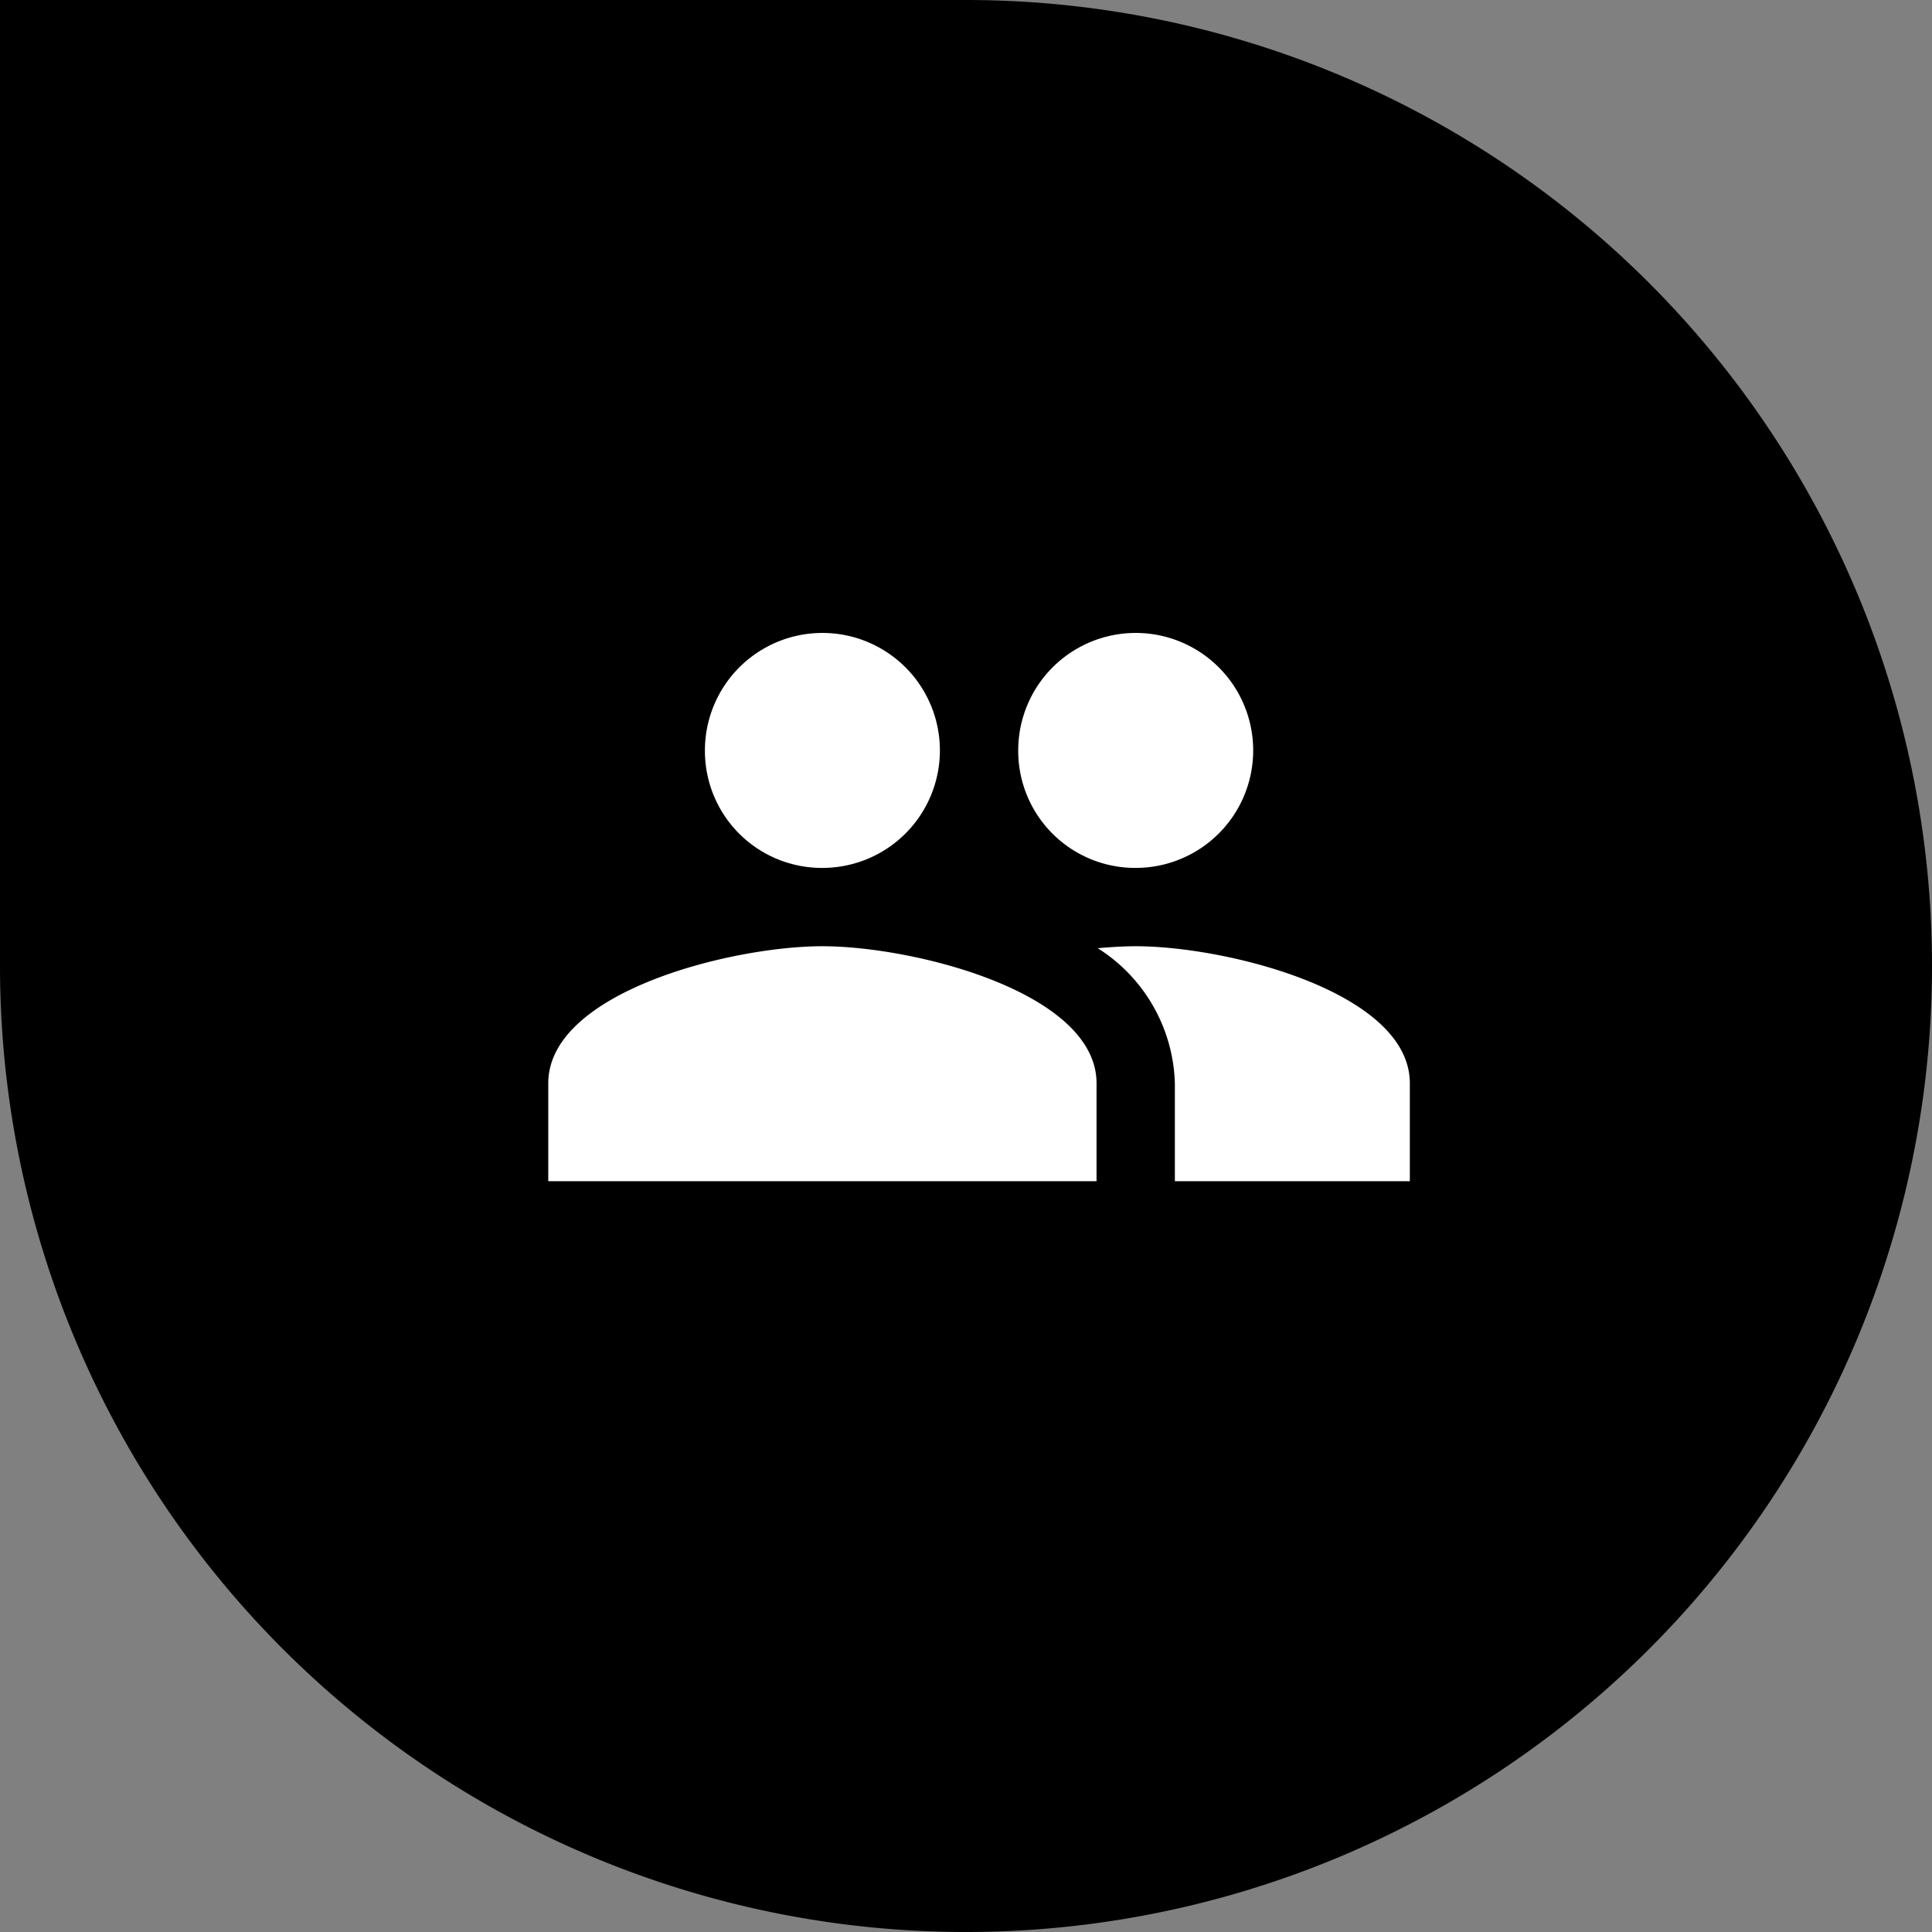
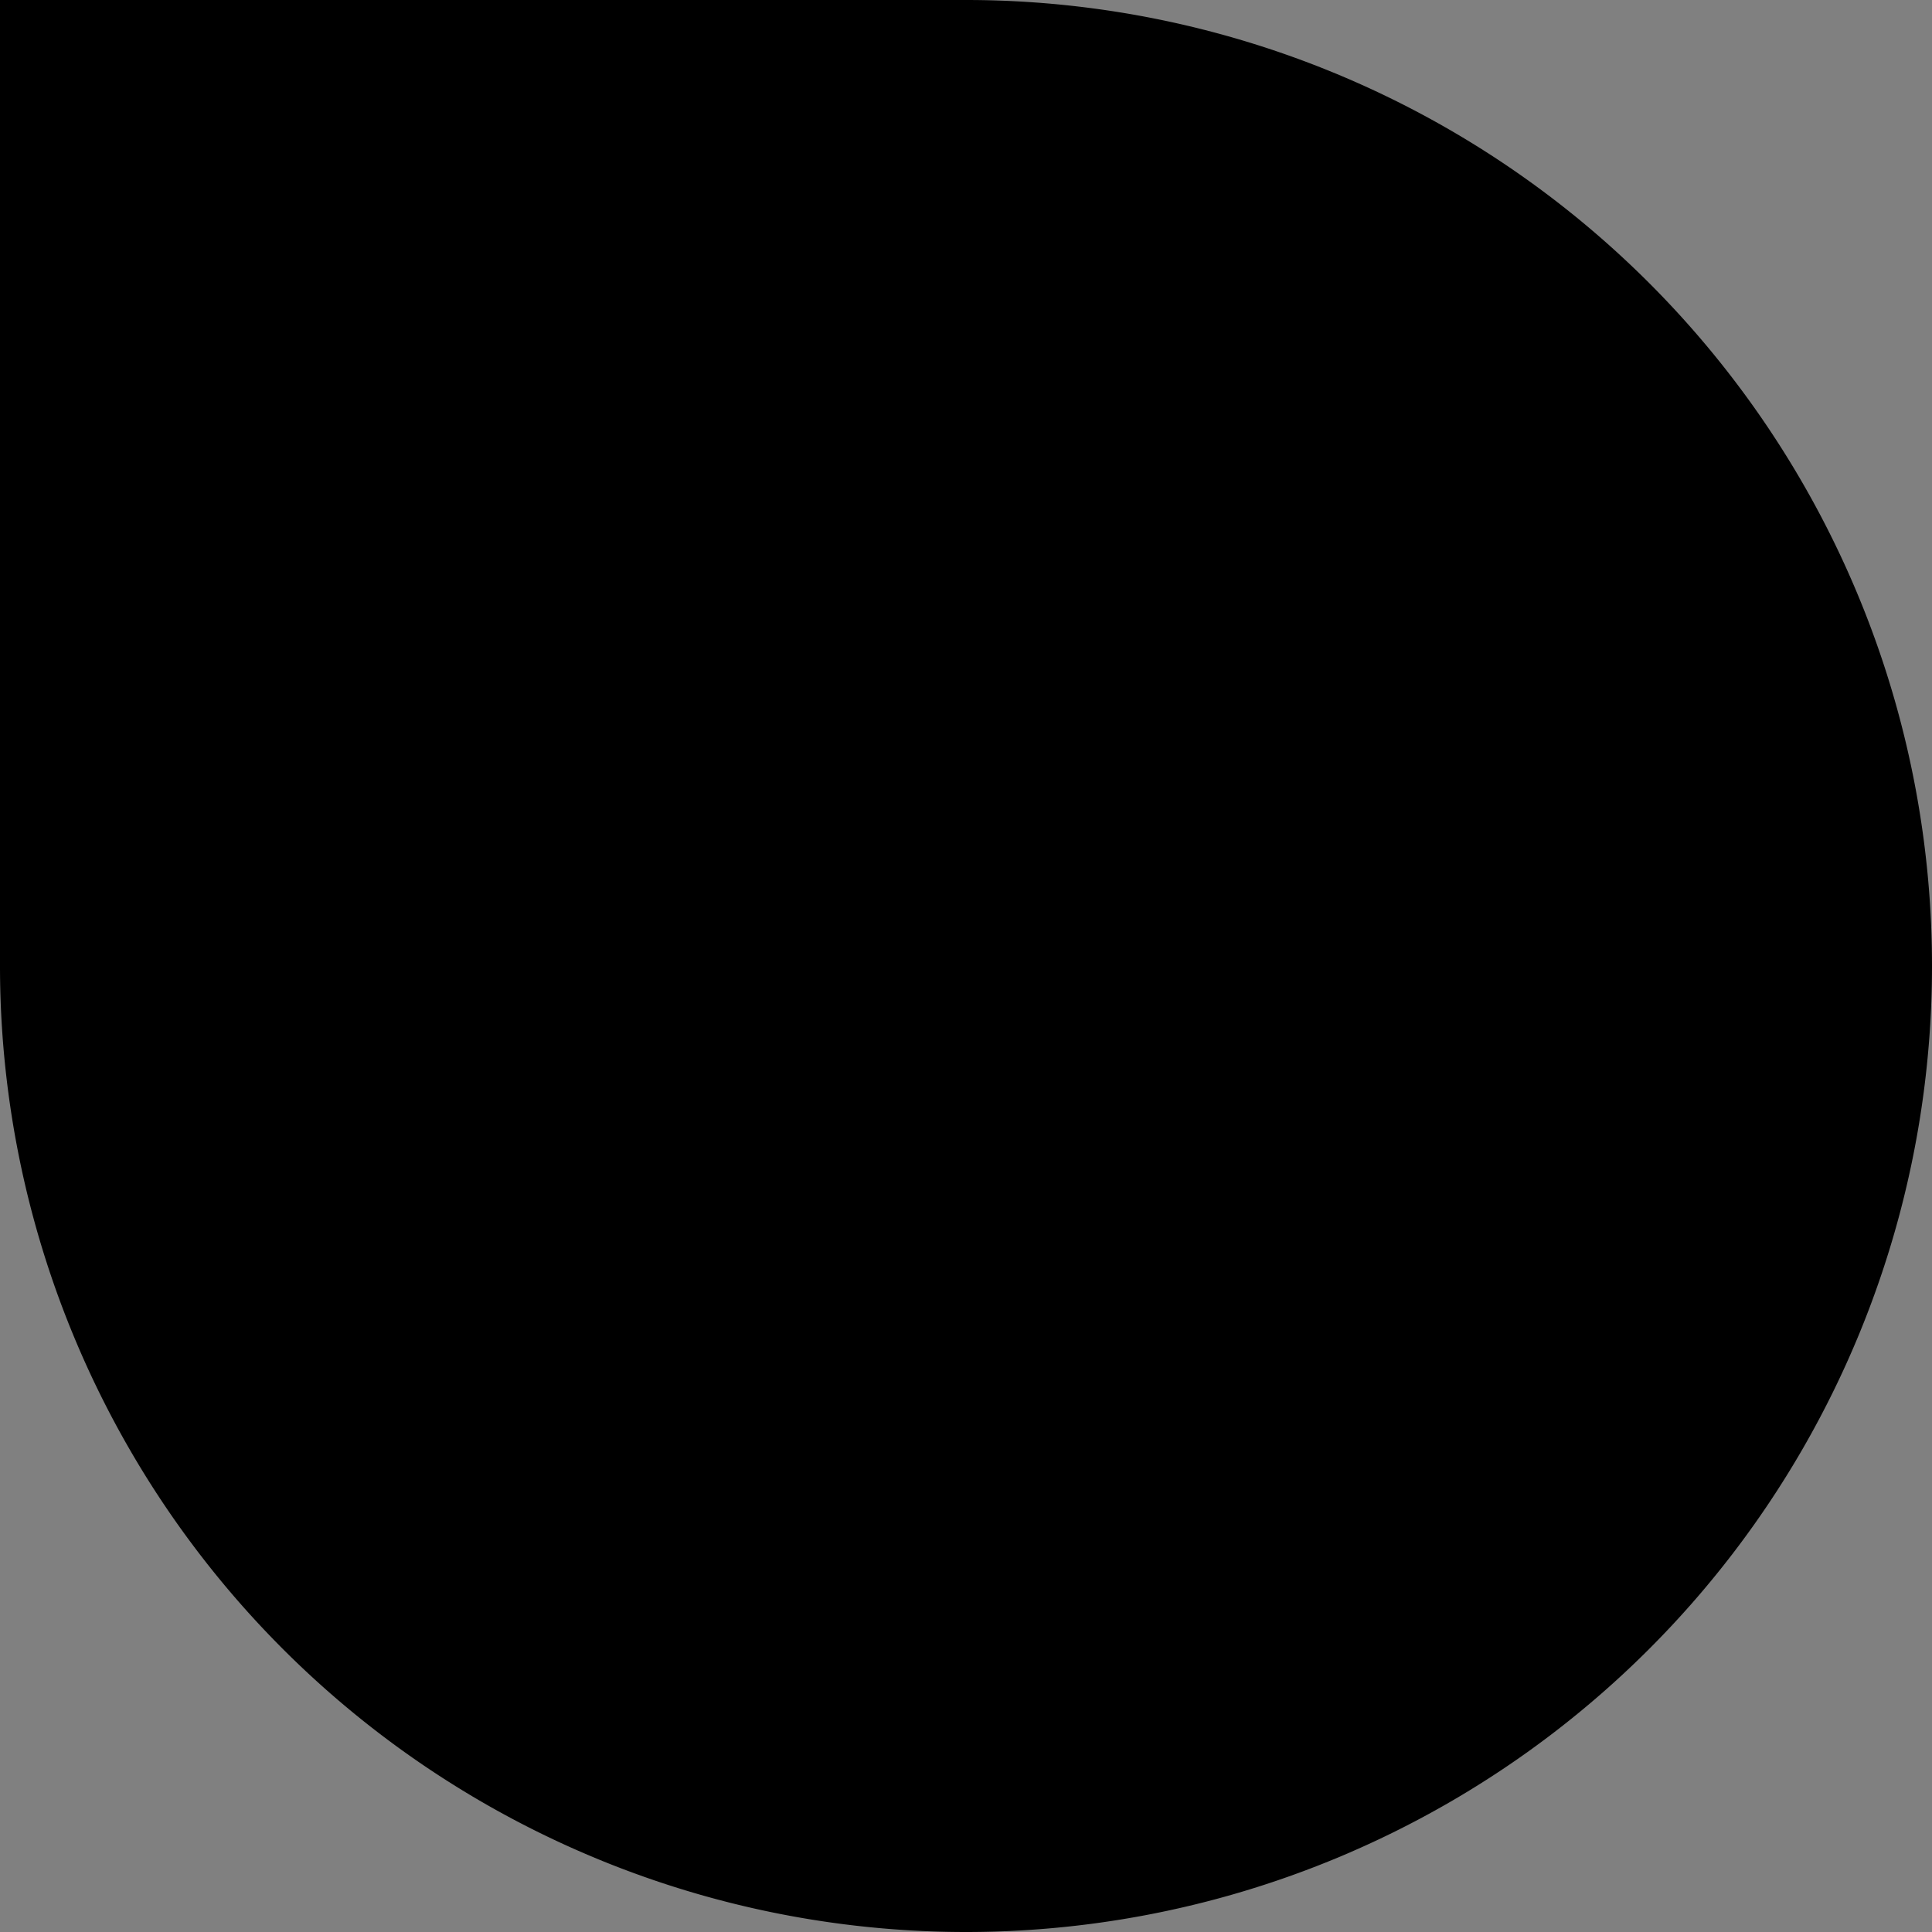
<svg xmlns="http://www.w3.org/2000/svg" width="74" height="74" viewBox="0 0 74 74">
  <rect x="0" y="0" width="74" height="74" fill="#808080" stroke="none" />
  <path data-name="Rectangle 25" d="M0 37V0h37a37 37 0 0 1 37 37 37 37 0 0 1-37 37A37 37 0 0 1 0 37z" />
-   <path data-name="Icon material-group" d="M24 16.5a4.5 4.5 0 1 0-4.5-4.5 4.481 4.481 0 0 0 4.5 4.5zm-12 0A4.5 4.5 0 1 0 7.5 12a4.481 4.481 0 0 0 4.5 4.5zm0 3c-3.495 0-10.5 1.755-10.5 5.25v3.75h21v-3.75c0-3.495-7.005-5.25-10.5-5.25zm12 0c-.435 0-.93.03-1.455.075A6.33 6.33 0 0 1 25.5 24.75v3.75h9v-3.75c0-3.495-7.005-5.25-10.5-5.25z" transform="translate(19.5 16.743)" style="fill:#fff" />
</svg>